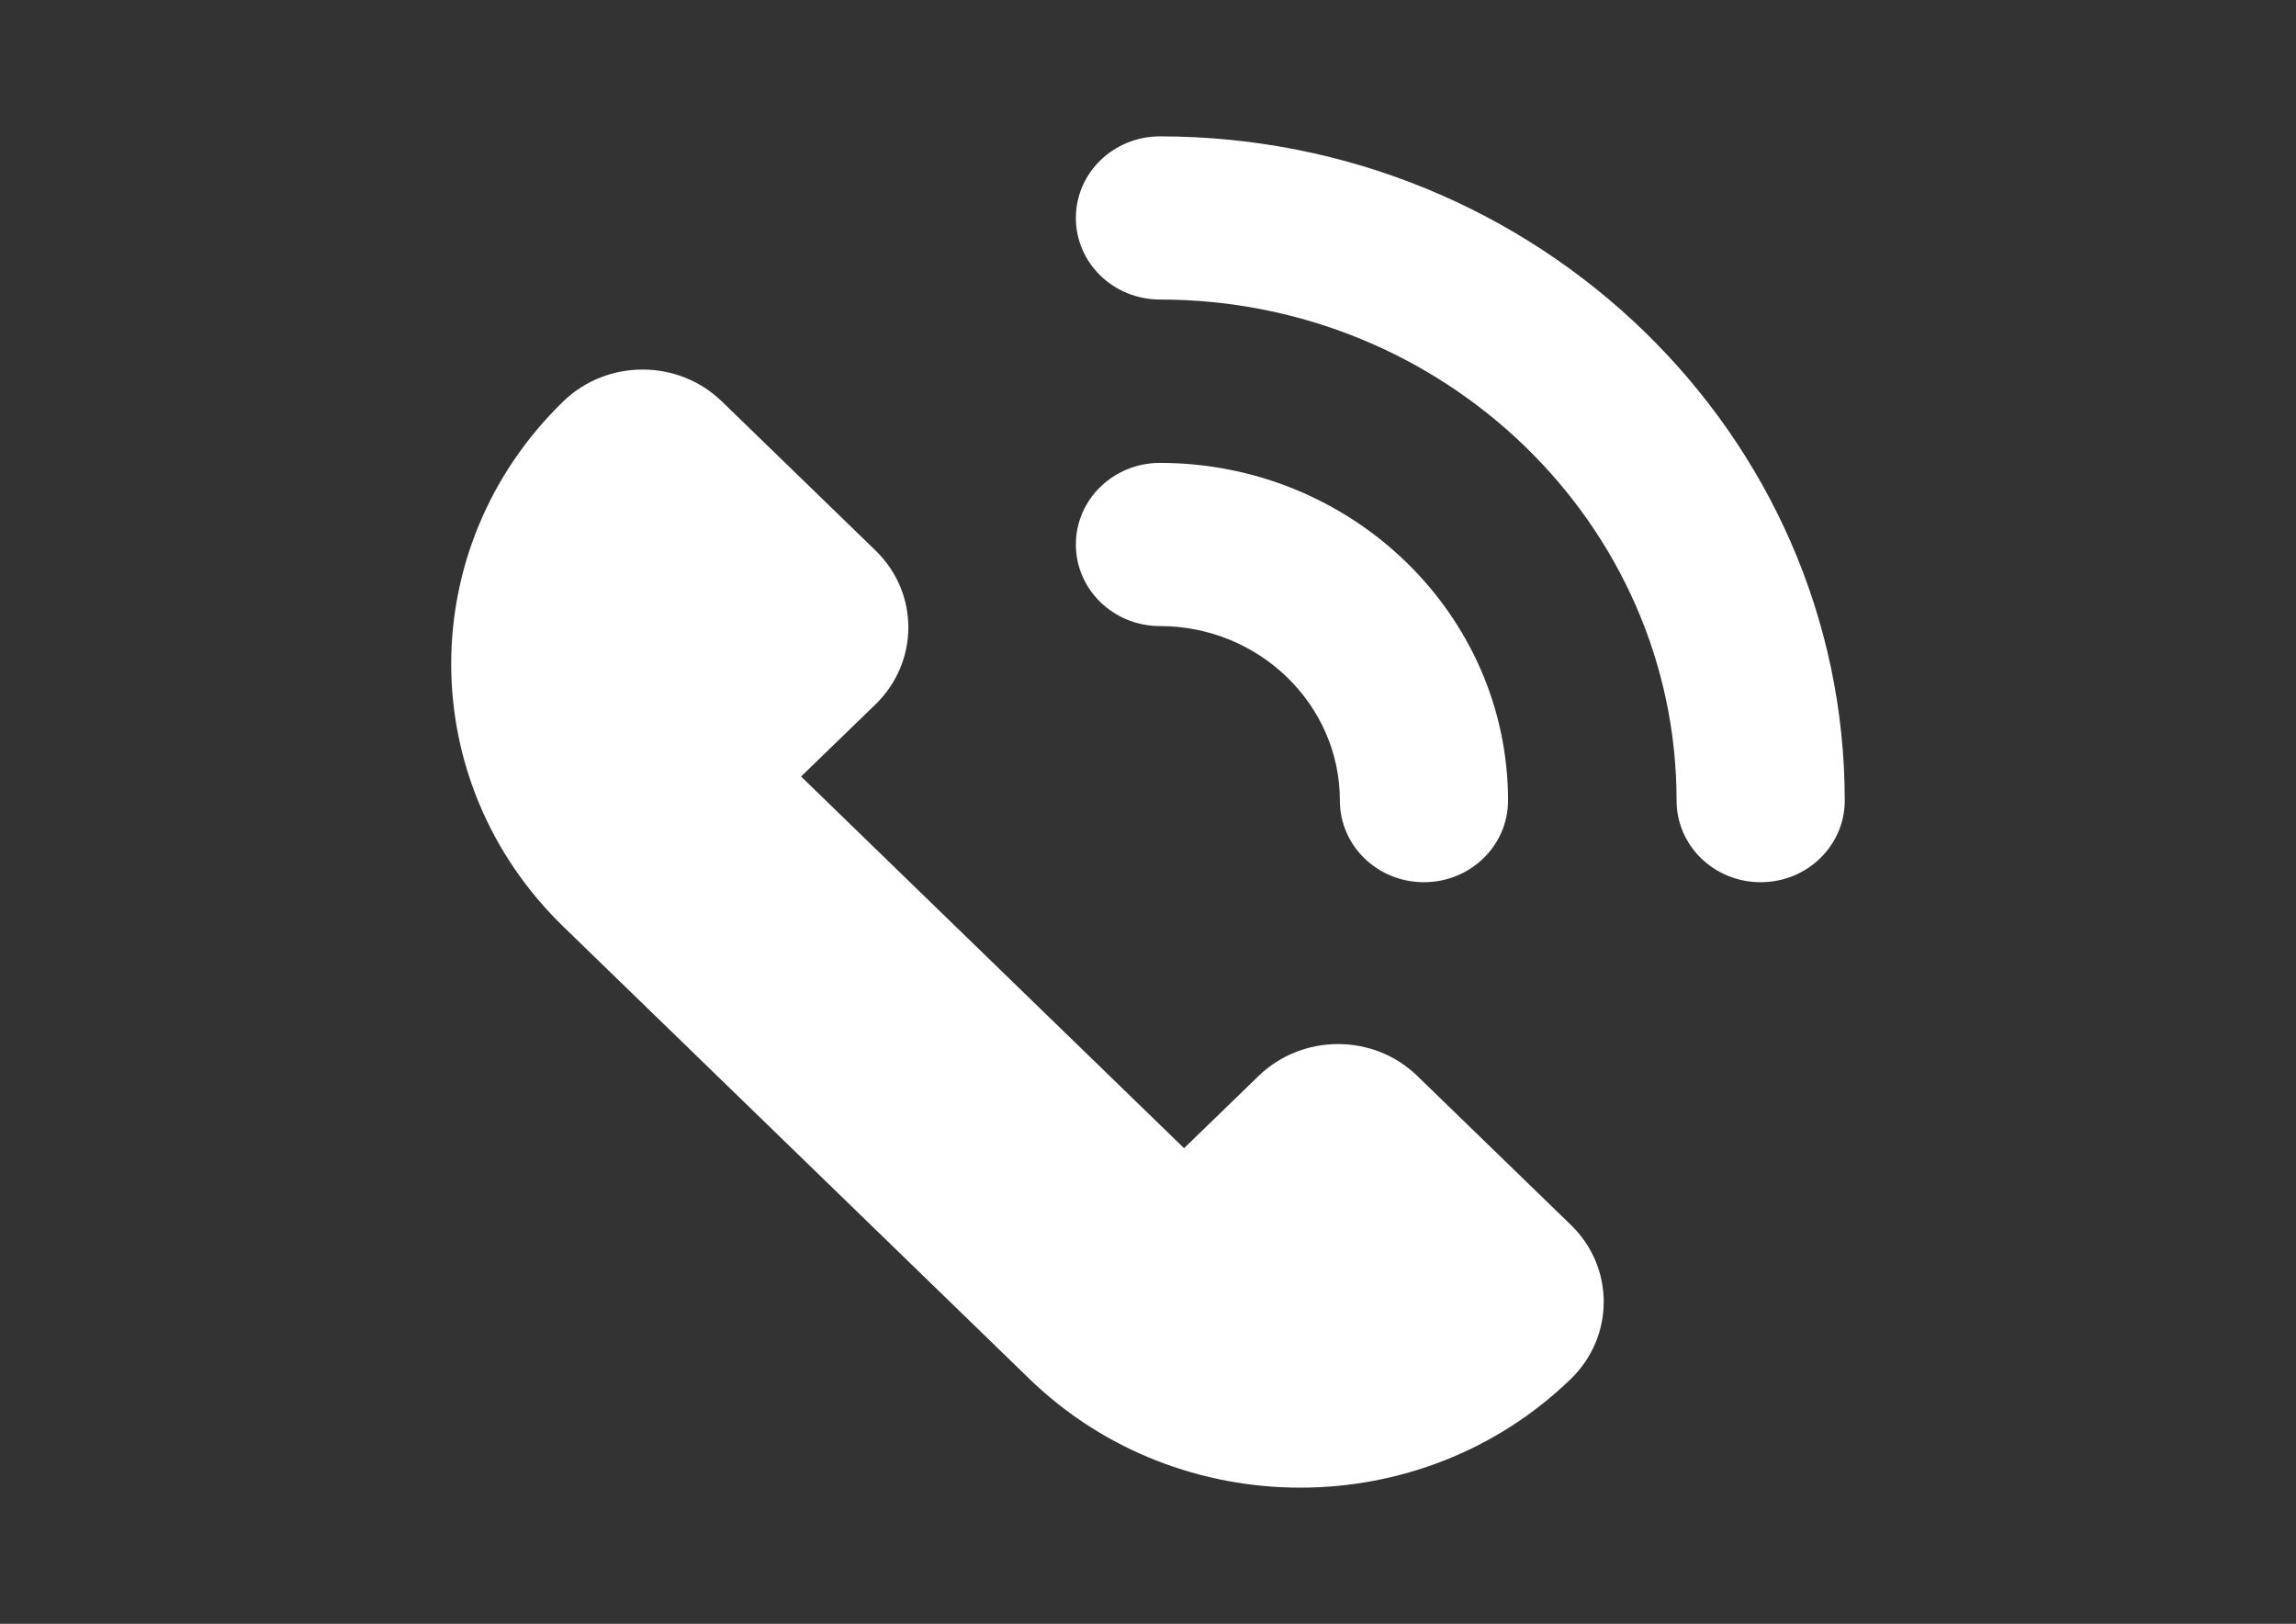
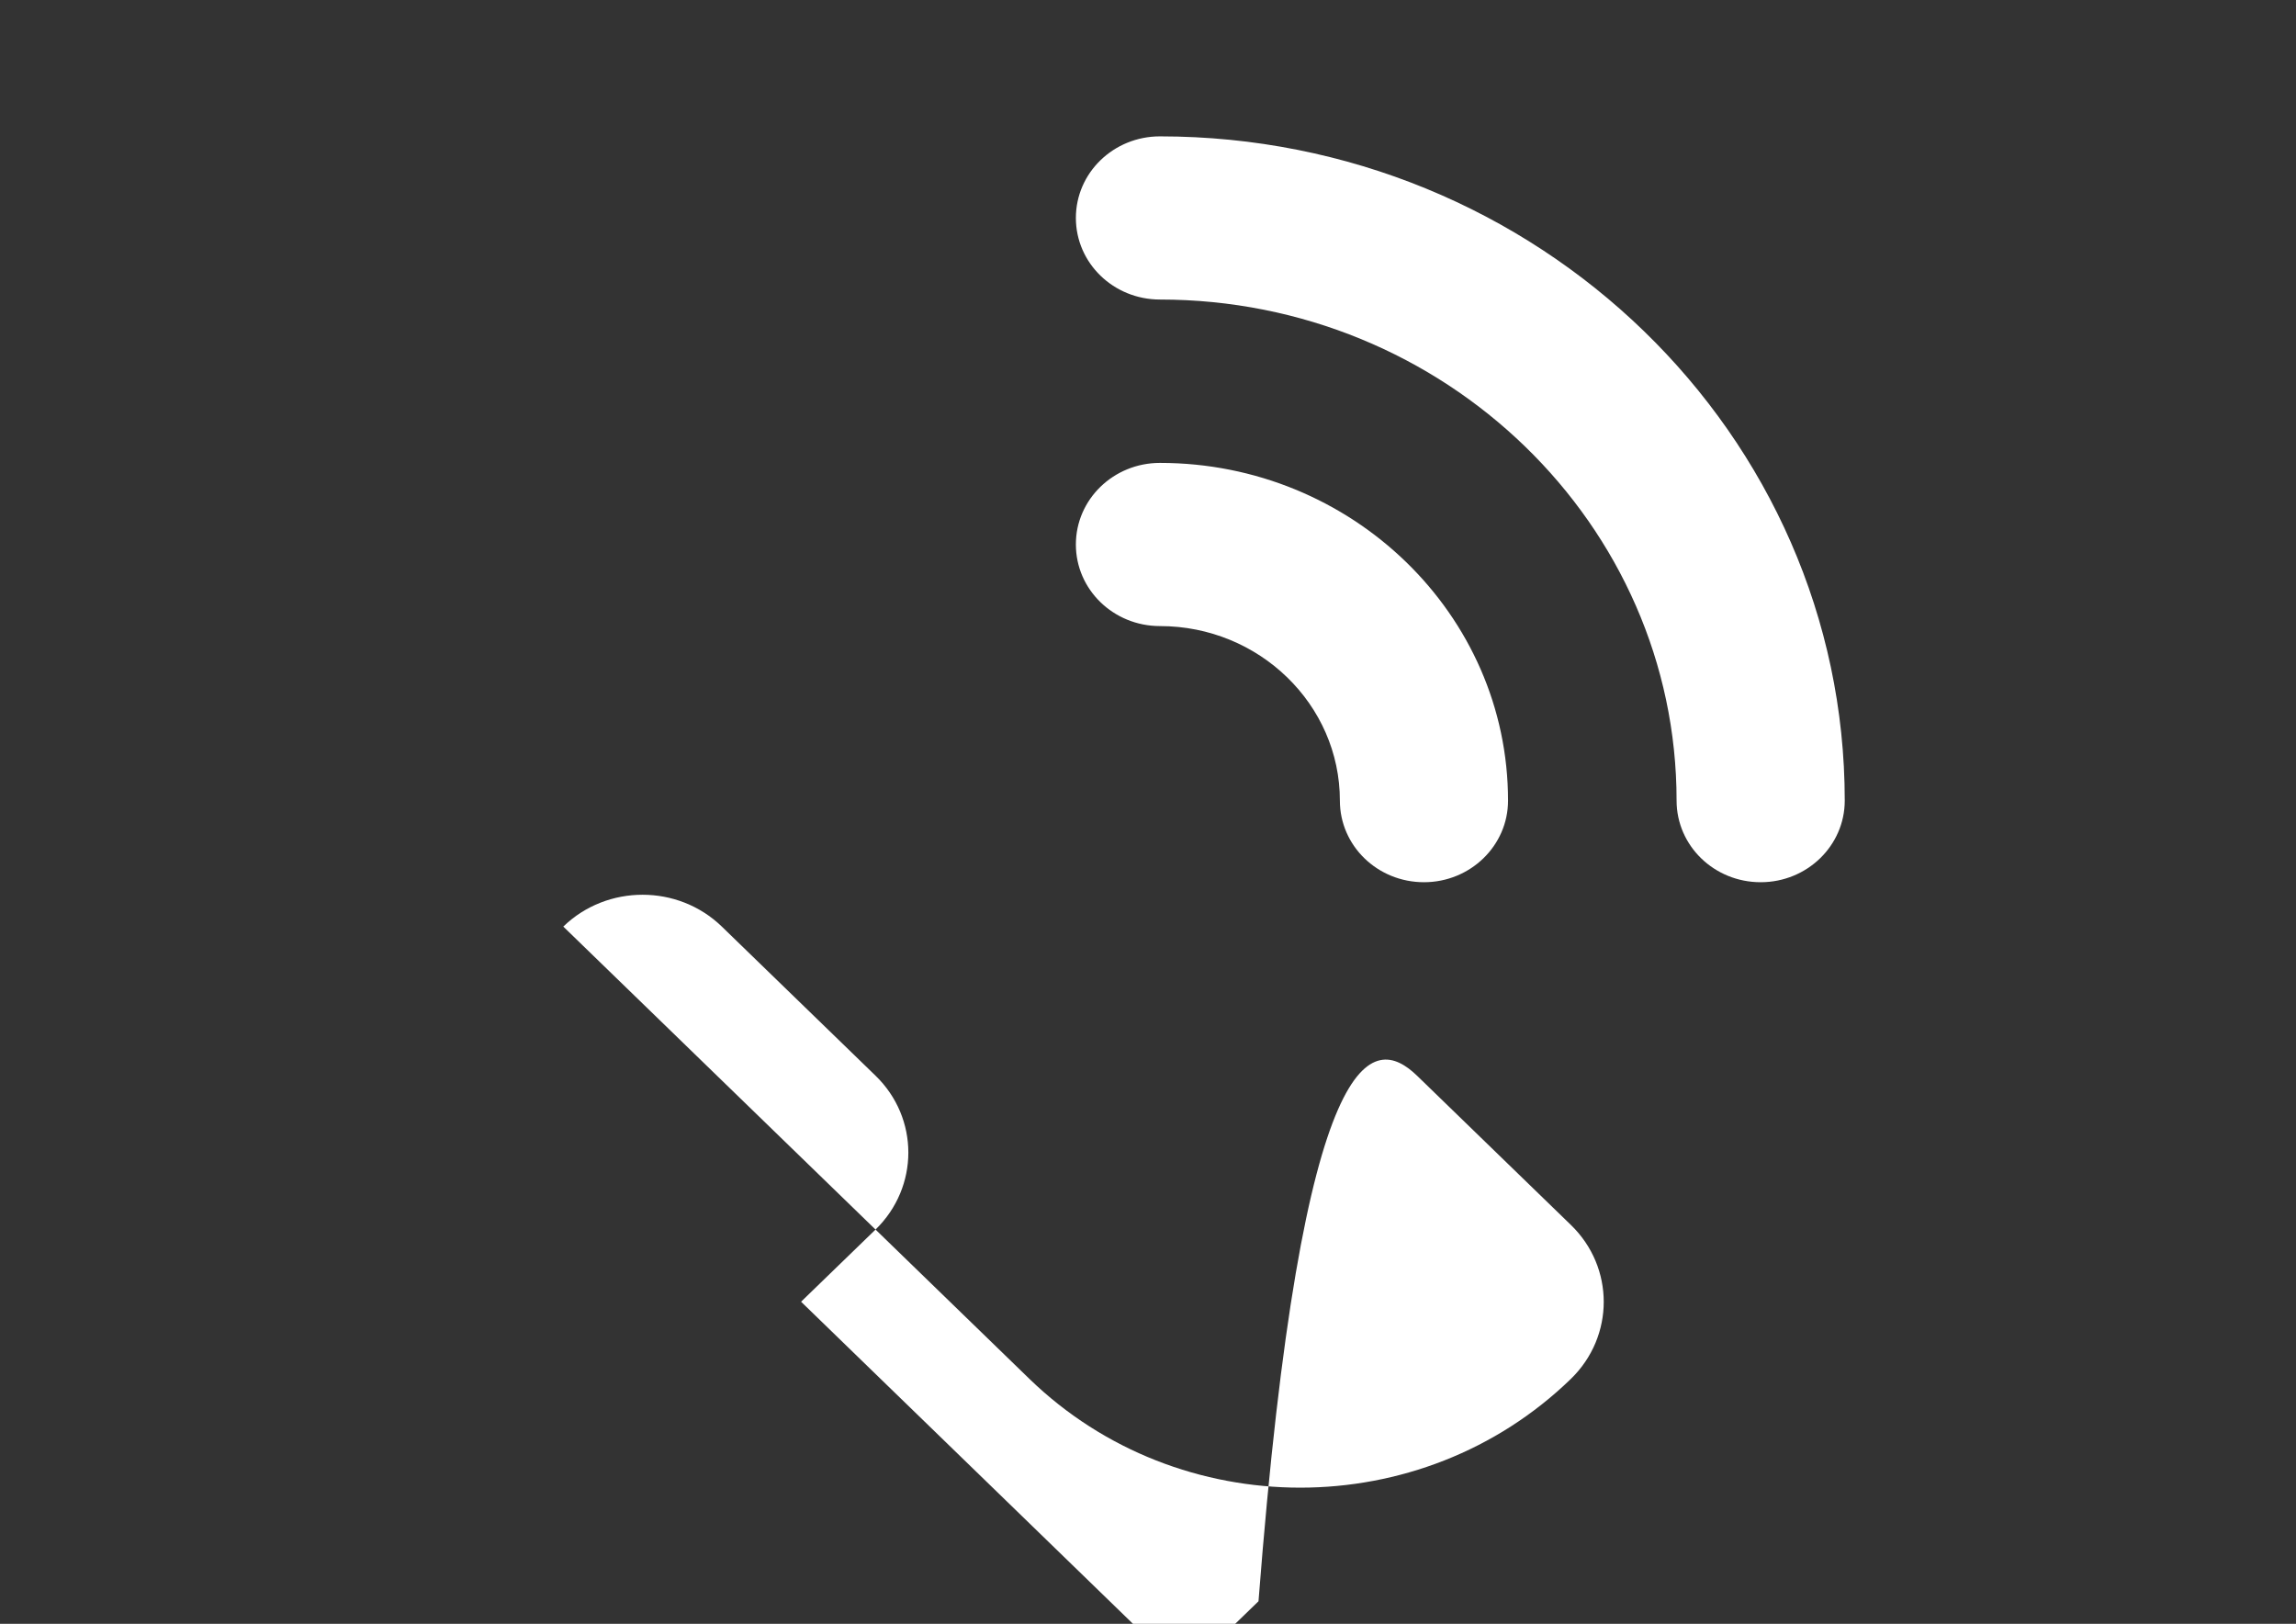
<svg xmlns="http://www.w3.org/2000/svg" version="1.1" id="Layer_1" x="0px" y="0px" viewBox="0 0 1190.6 841.9" enable-background="new 0 0 1190.6 841.9" xml:space="preserve">
  <rect x="0" y="0" width="1190.6" height="841.9" fill="#333333" stroke="none" />
-   <path fill="#FFFFFF" d="M734.9,557.8l79.7,77.3c22.7,22,22.7,57.7,0,79.8l0,0c-77.5,75.2-203.2,75.2-280.8,0L292.1,480.4  c-77.5-75.2-77.5-197.1,0-272.3l0,0c22.7-22,59.5-22,82.2,0l79.7,77.3c22.7,22,22.7,57.7,0,79.8l-38.6,37.4l198.6,192.7l38.6-37.4  C675.4,535.8,712.2,535.8,734.9,557.8z M782,415.1c0-96.6-81-175.1-180.5-175.1c-24.1,0-43.6,18.9-43.6,42.3s19.5,42.3,43.6,42.3  c51.4,0,93.3,40.6,93.3,90.5c0,23.4,19.5,42.3,43.6,42.3C762.5,457.4,782,438.4,782,415.1z M956.6,415.1  c0-189.9-159.3-344.4-355.1-344.4c-24.1,0-43.6,18.9-43.6,42.3s19.5,42.3,43.6,42.3c147.7,0,267.9,116.6,267.9,259.8  c0,23.4,19.5,42.3,43.6,42.3C937.1,457.4,956.6,438.4,956.6,415.1z" />
+   <path fill="#FFFFFF" d="M734.9,557.8l79.7,77.3c22.7,22,22.7,57.7,0,79.8l0,0c-77.5,75.2-203.2,75.2-280.8,0L292.1,480.4  l0,0c22.7-22,59.5-22,82.2,0l79.7,77.3c22.7,22,22.7,57.7,0,79.8l-38.6,37.4l198.6,192.7l38.6-37.4  C675.4,535.8,712.2,535.8,734.9,557.8z M782,415.1c0-96.6-81-175.1-180.5-175.1c-24.1,0-43.6,18.9-43.6,42.3s19.5,42.3,43.6,42.3  c51.4,0,93.3,40.6,93.3,90.5c0,23.4,19.5,42.3,43.6,42.3C762.5,457.4,782,438.4,782,415.1z M956.6,415.1  c0-189.9-159.3-344.4-355.1-344.4c-24.1,0-43.6,18.9-43.6,42.3s19.5,42.3,43.6,42.3c147.7,0,267.9,116.6,267.9,259.8  c0,23.4,19.5,42.3,43.6,42.3C937.1,457.4,956.6,438.4,956.6,415.1z" />
</svg>